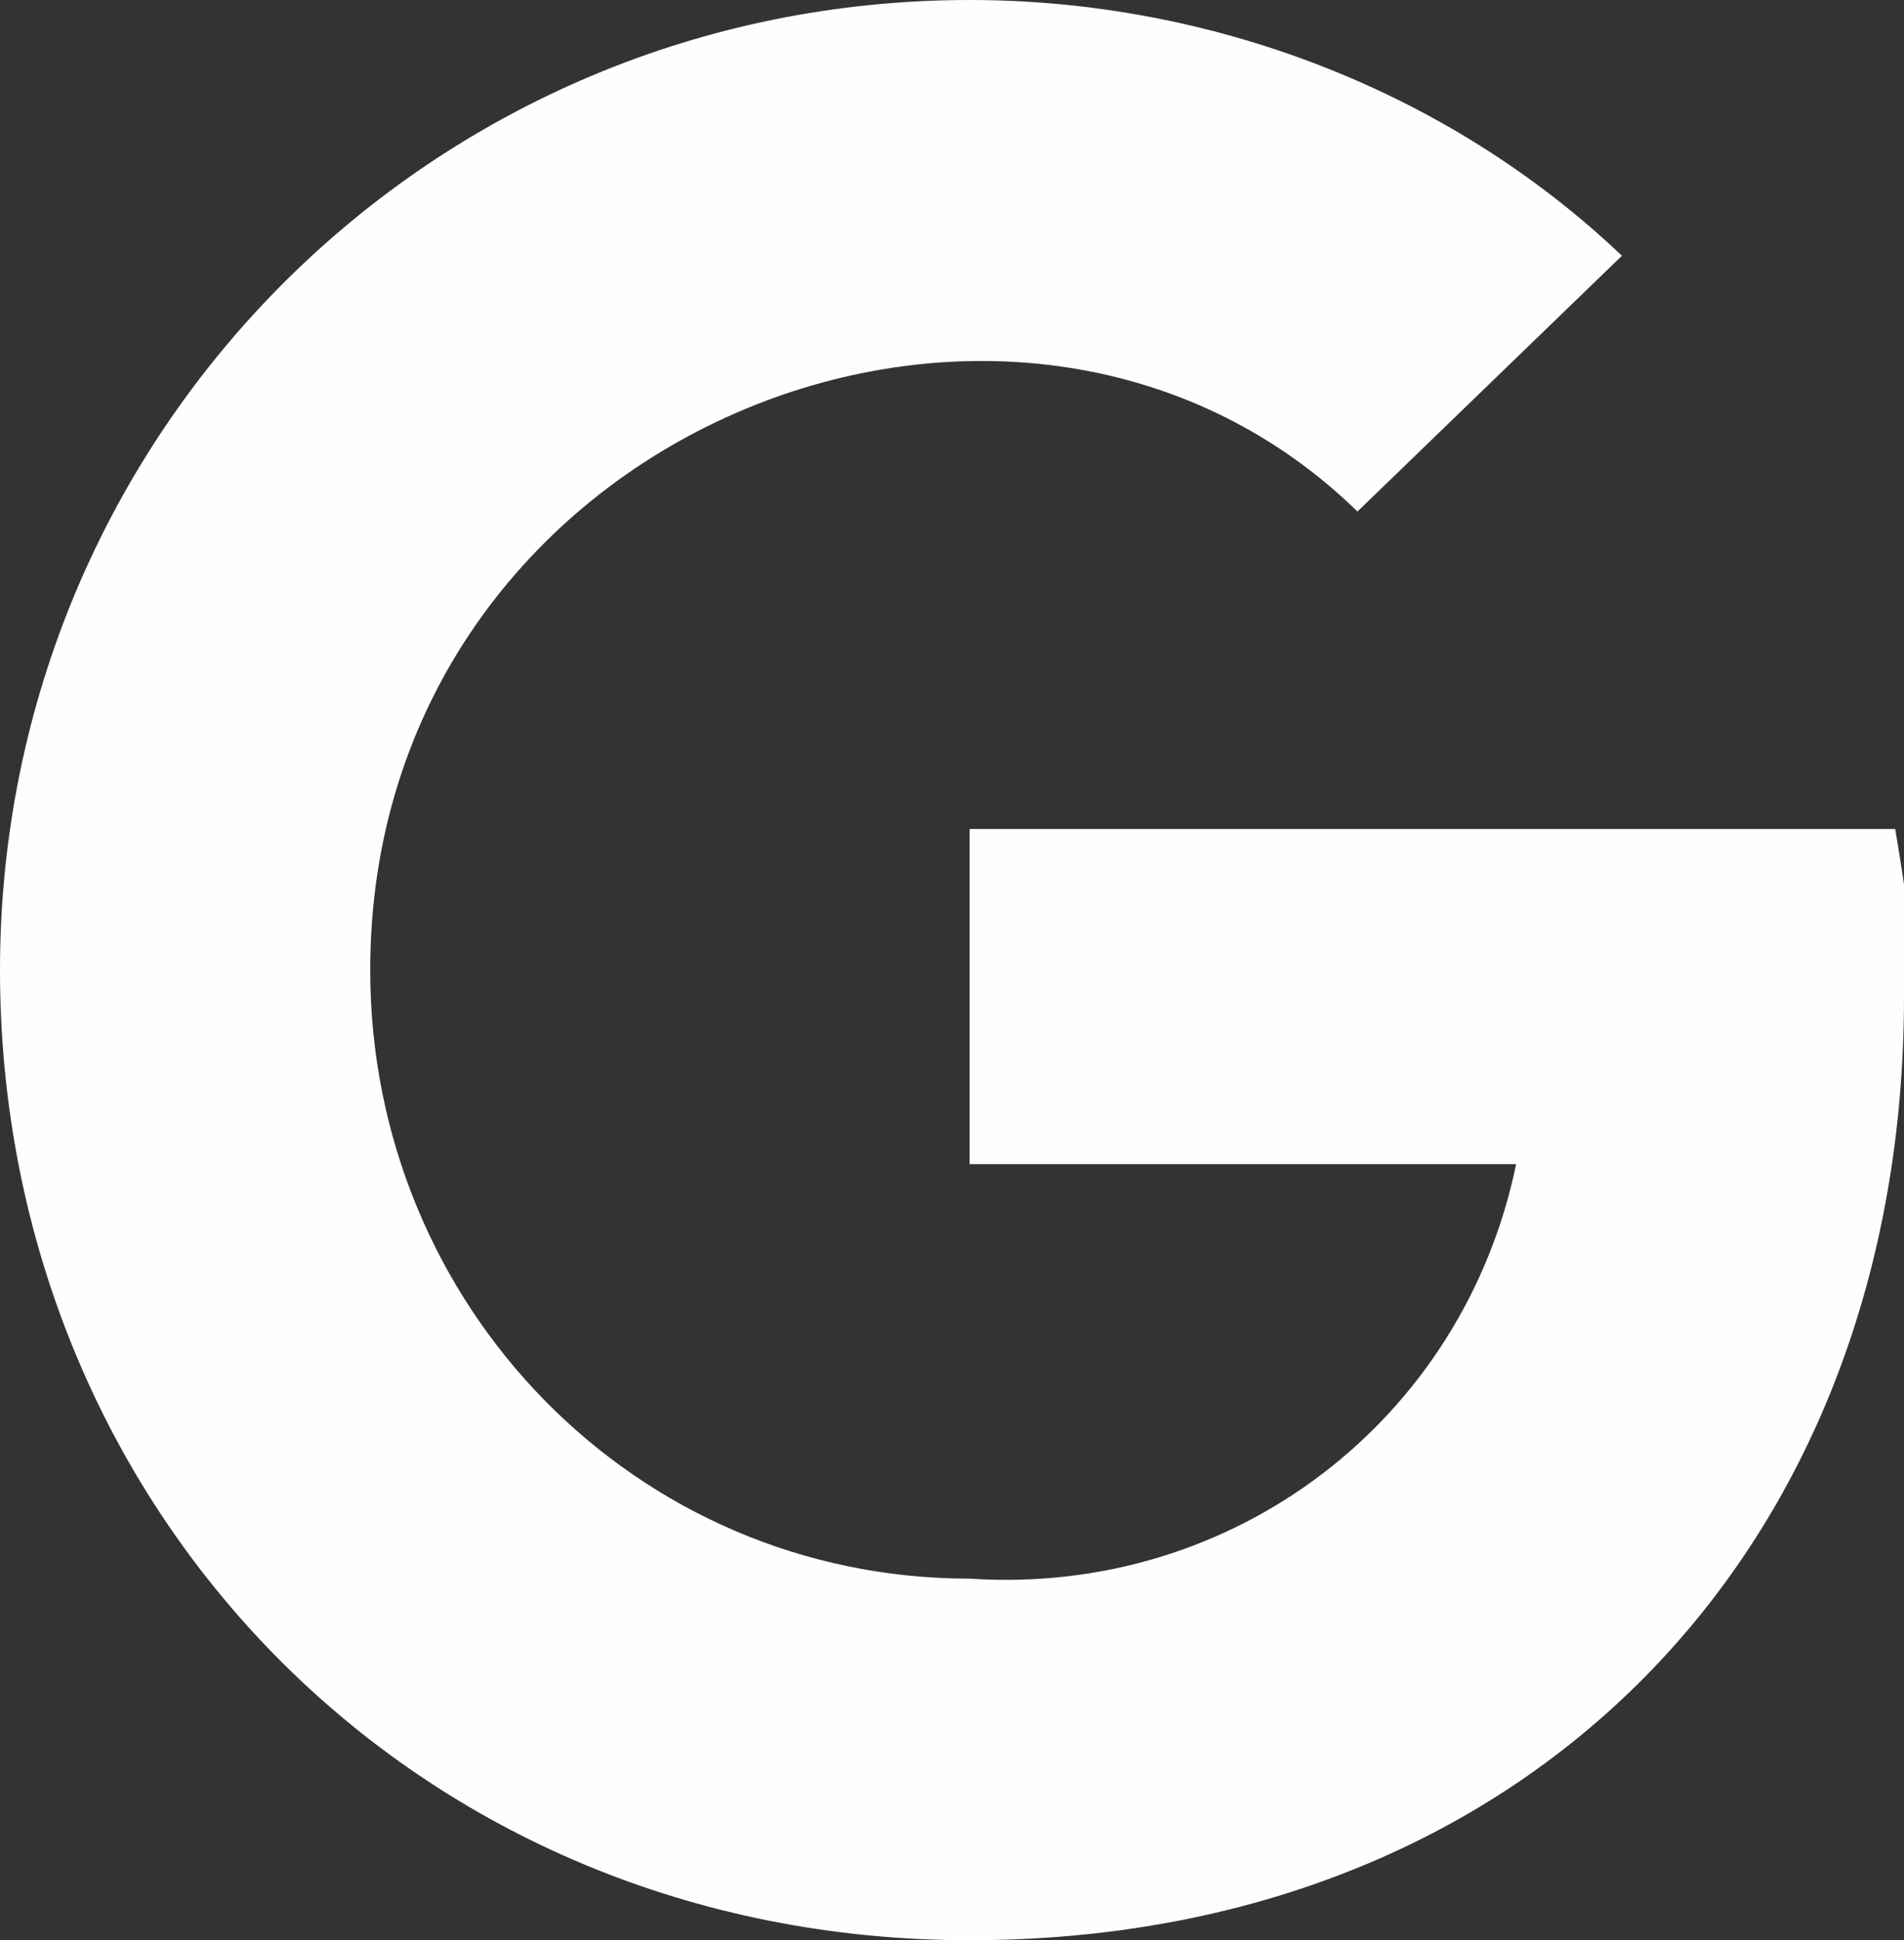
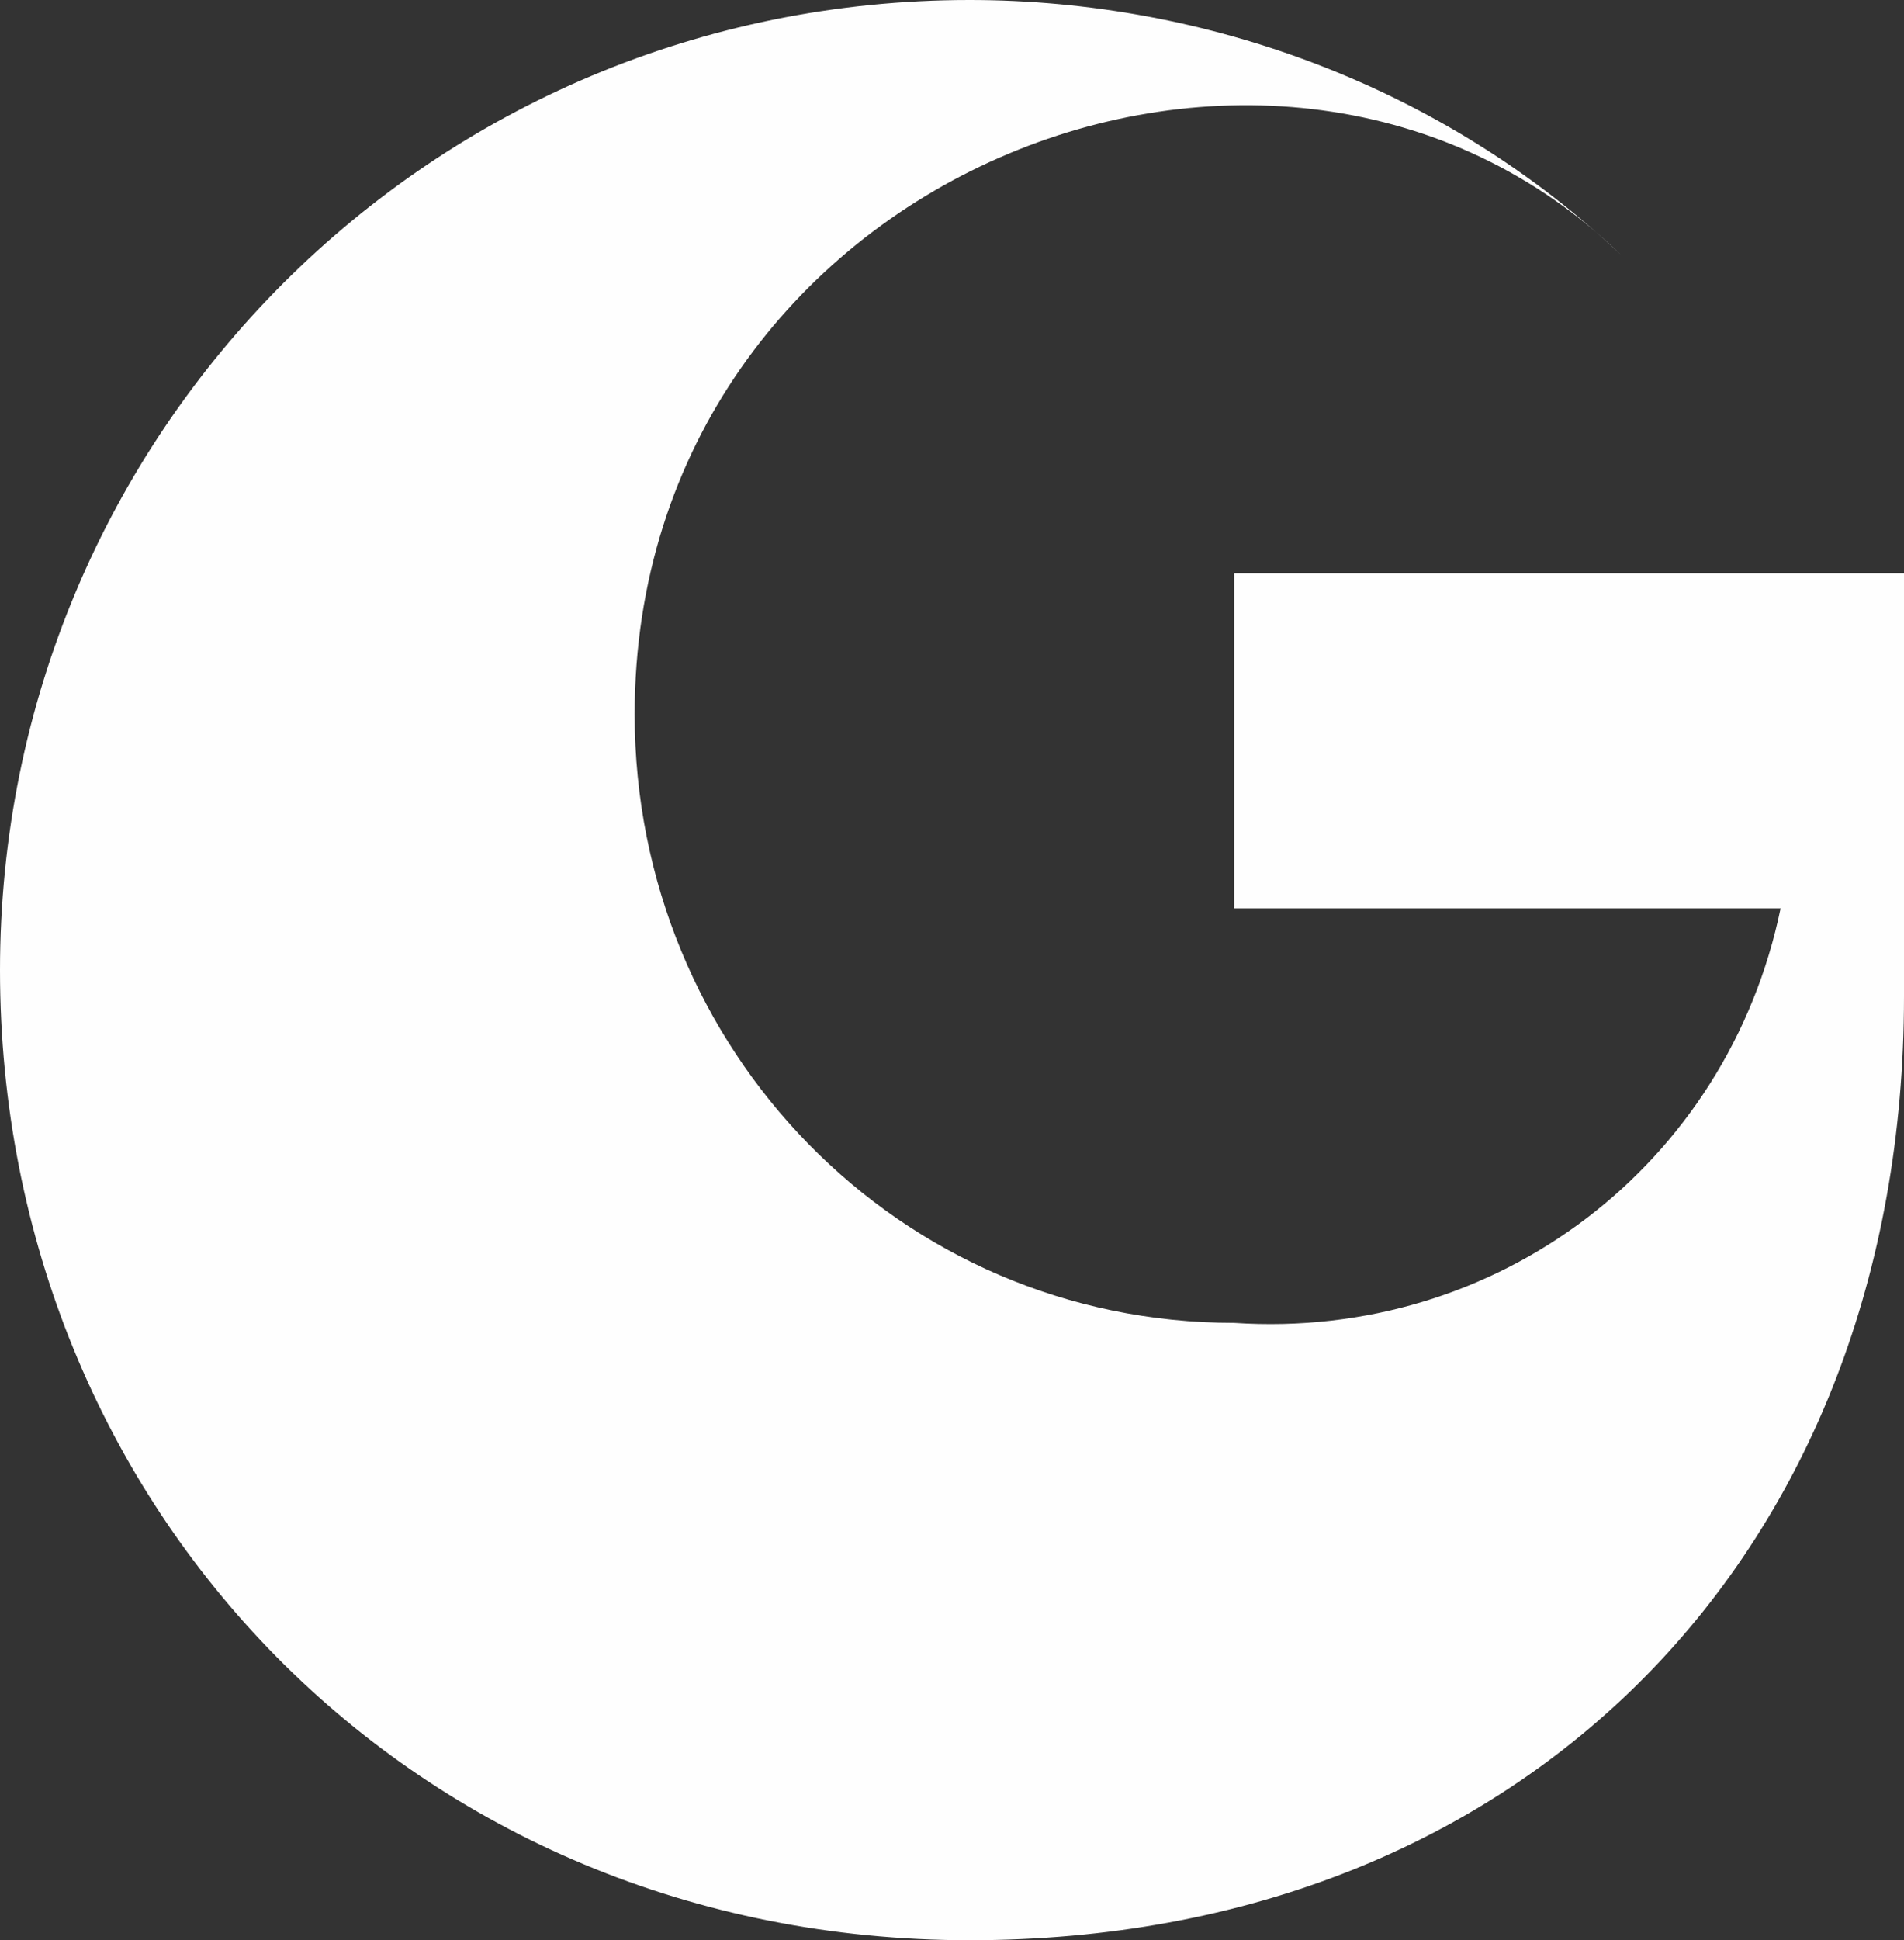
<svg xmlns="http://www.w3.org/2000/svg" version="1.1" viewBox="0 0 21.6 22">
  <rect x="0" y="0" width="21.6" height="22" fill="#333333" stroke="none" />
  <defs>
    <style>
      .cls-1 {
        fill: #fefefe;
      }
    </style>
  </defs>
  <g>
    <g id="Layer_1">
-       <path id="google" class="cls-1" d="M21.6,11.3c0,6.3-4.3,10.7-10.6,10.7S0,17.1,0,11,4.9,0,11,0c2.7,0,5.4,1,7.4,2.9l-3,2.9c-3.9-3.8-11.2-.9-11.2,5.2,0,3.8,3,6.9,6.8,6.9,3,.2,5.6-1.8,6.2-4.7h-6.2v-3.8h10.5c.1.6.2,1.2.2,1.8Z" />
+       <path id="google" class="cls-1" d="M21.6,11.3c0,6.3-4.3,10.7-10.6,10.7S0,17.1,0,11,4.9,0,11,0c2.7,0,5.4,1,7.4,2.9c-3.9-3.8-11.2-.9-11.2,5.2,0,3.8,3,6.9,6.8,6.9,3,.2,5.6-1.8,6.2-4.7h-6.2v-3.8h10.5c.1.6.2,1.2.2,1.8Z" />
    </g>
  </g>
</svg>